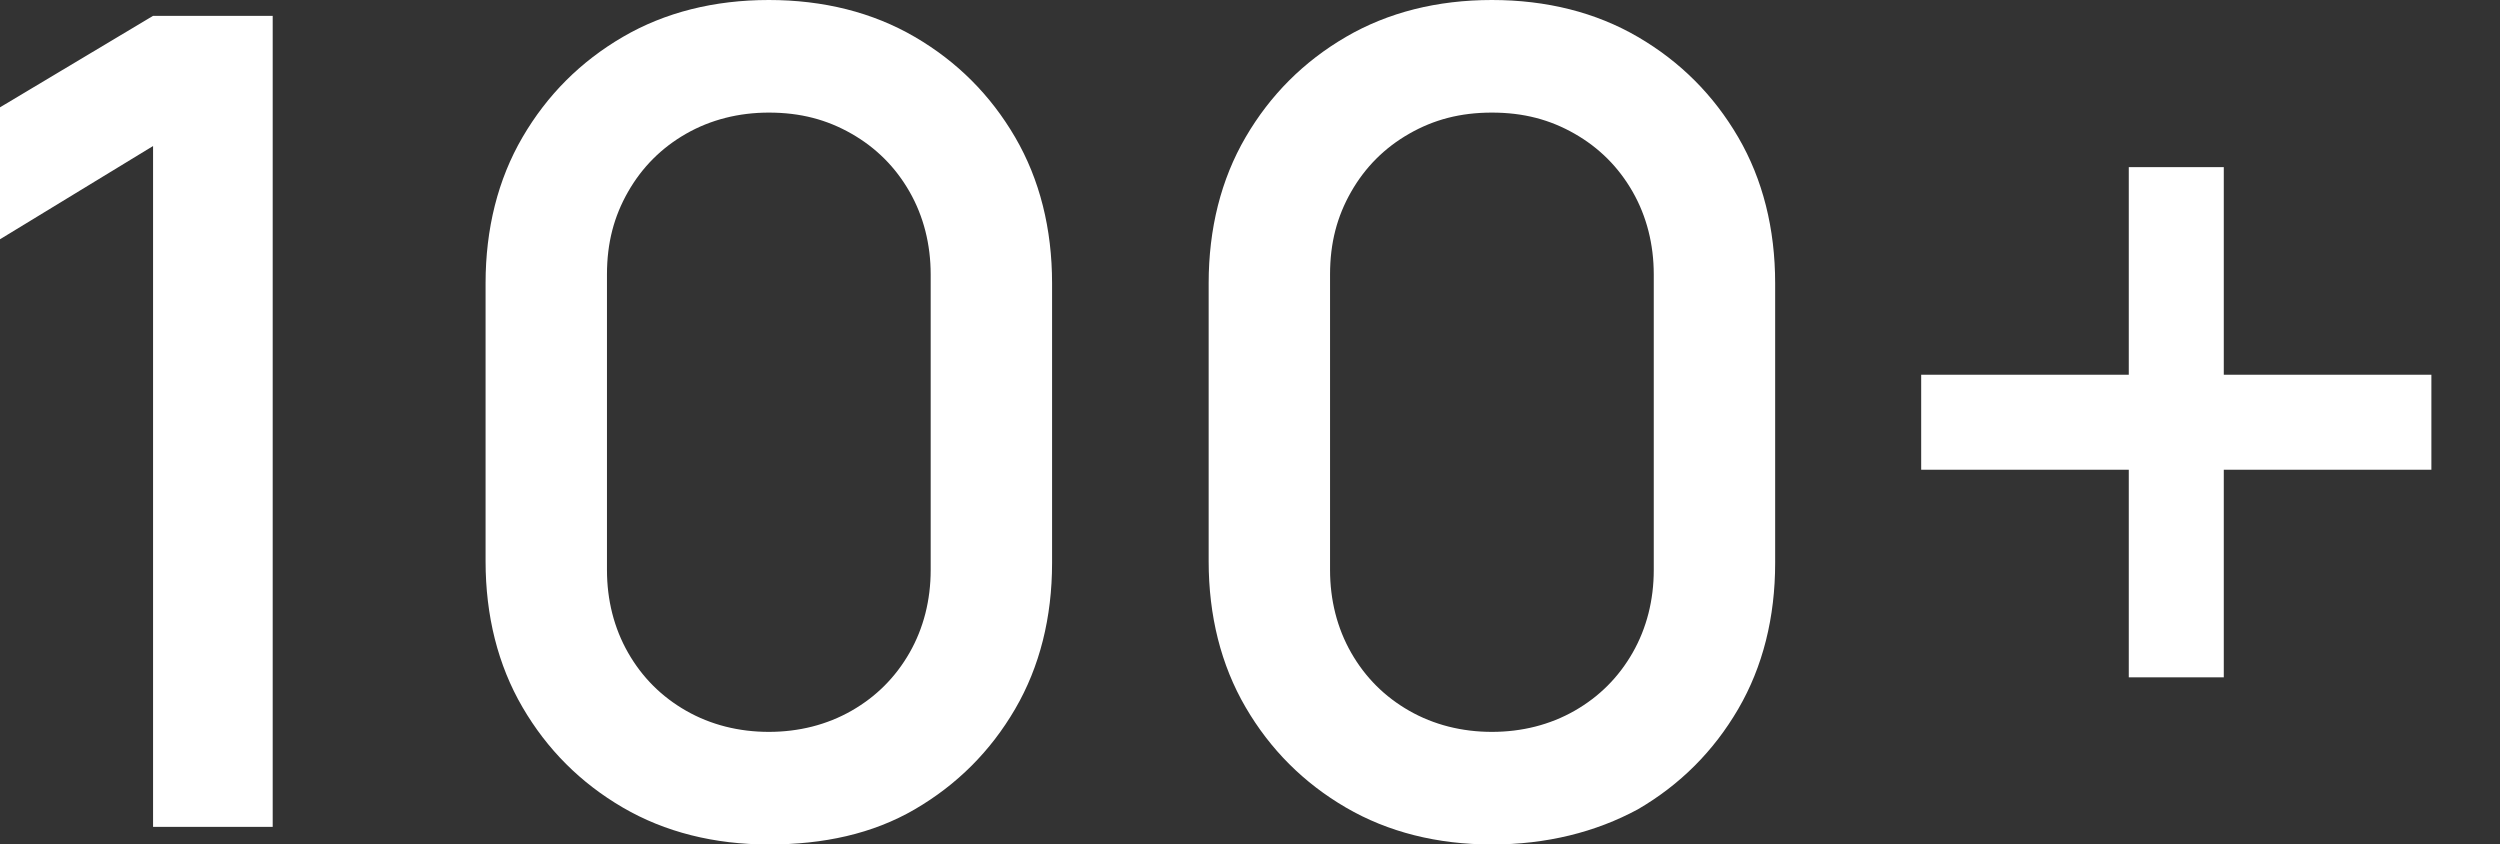
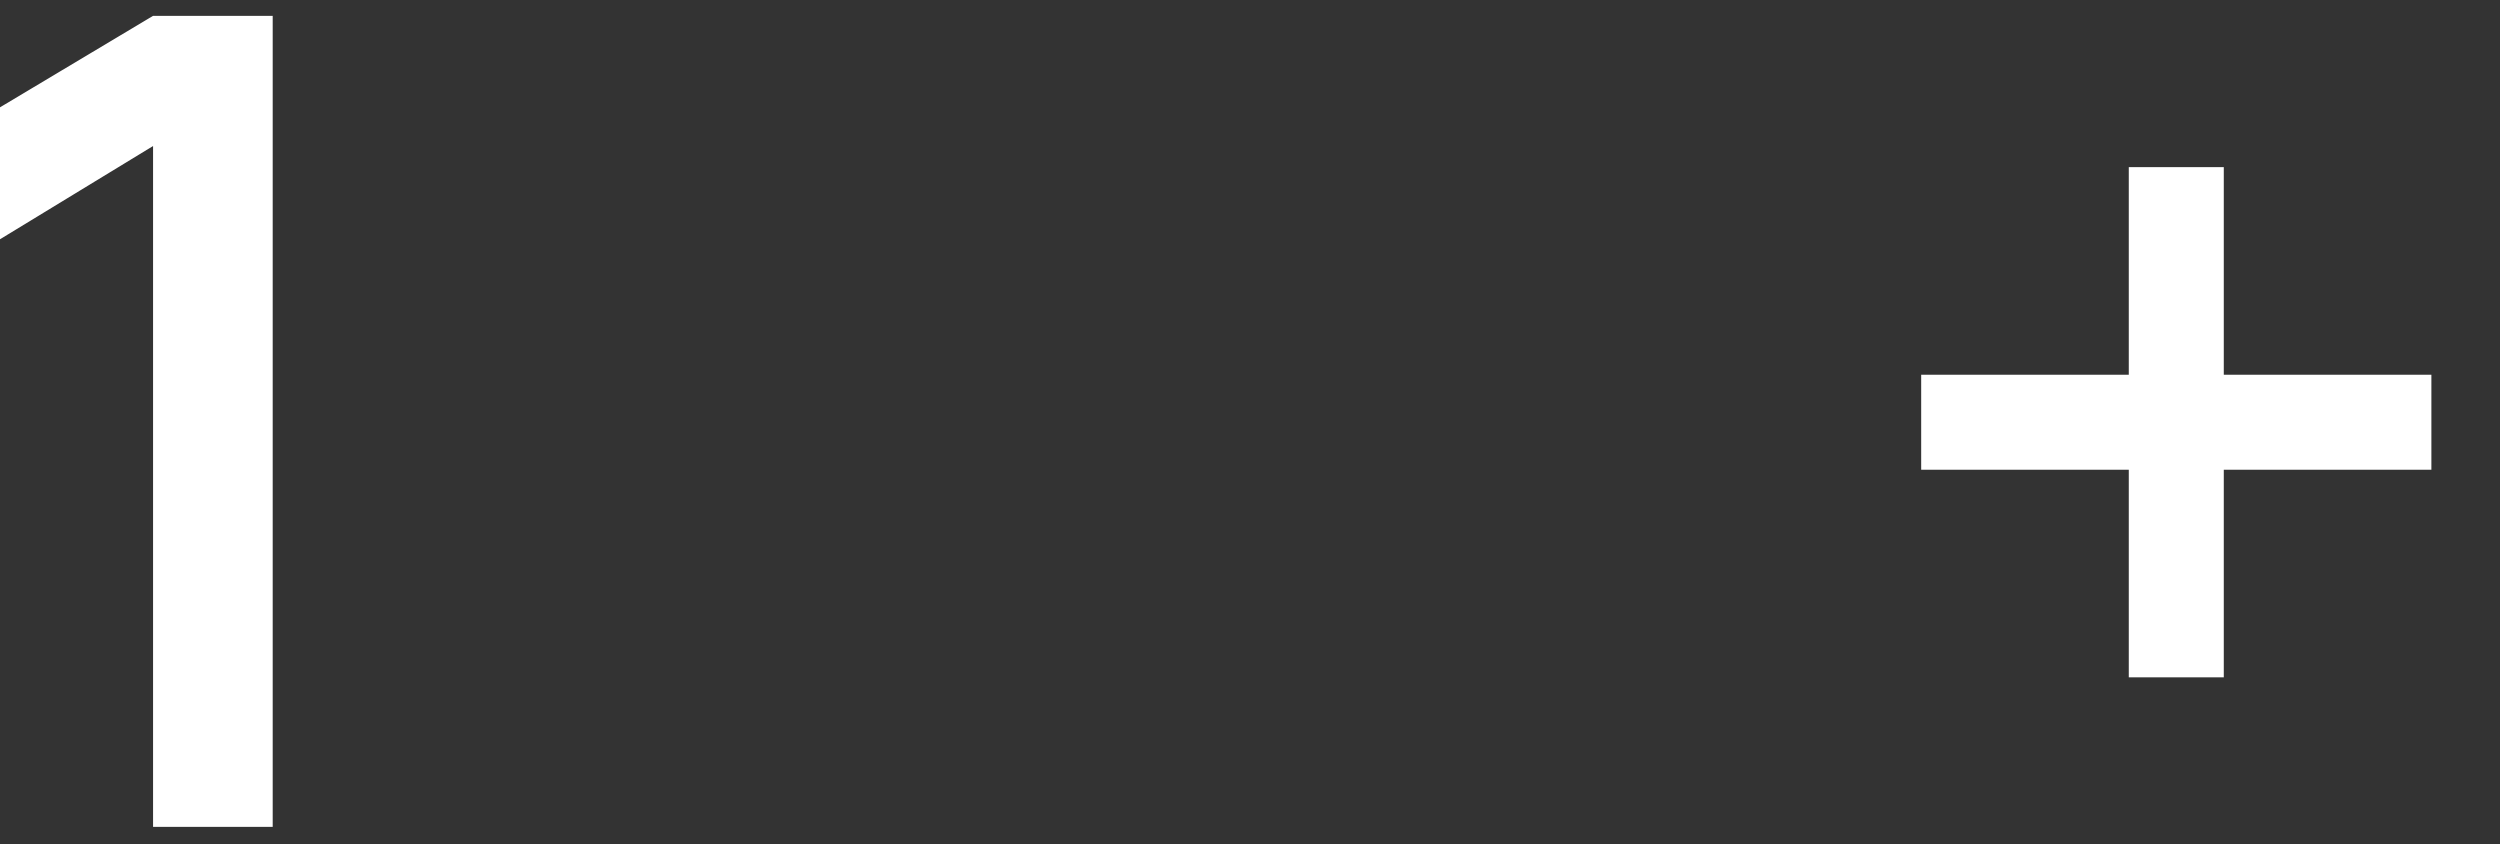
<svg xmlns="http://www.w3.org/2000/svg" version="1.1" id="Layer_1" x="0px" y="0px" viewBox="0 0 142.1 48" style="enable-background:new 0 0 142.1 48;" xml:space="preserve">
  <rect x="0" y="0" width="142.1" height="48" fill="#333333" stroke="none" />
  <style type="text/css">
	.st0{fill:#FFFFFF;}
</style>
  <g>
    <path class="st0" d="M8.7,47V8.3L0,13.6V6.1l8.7-5.2h6.8V47H8.7z" />
-     <path class="st0" d="M43.7,48c-3.1,0-5.9-0.7-8.3-2.1c-2.4-1.4-4.3-3.3-5.7-5.7s-2.1-5.2-2.1-8.3V16.1c0-3.1,0.7-5.9,2.1-8.3   c1.4-2.4,3.3-4.3,5.7-5.7S40.6,0,43.7,0s5.9,0.7,8.3,2.1s4.3,3.3,5.7,5.7s2.1,5.2,2.1,8.3V32c0,3.1-0.7,5.9-2.1,8.3   c-1.4,2.4-3.3,4.3-5.7,5.7S46.8,48,43.7,48z M43.7,41.6c1.7,0,3.3-0.4,4.7-1.2s2.5-1.9,3.3-3.3c0.8-1.4,1.2-3,1.2-4.7V15.6   c0-1.7-0.4-3.3-1.2-4.7s-1.9-2.5-3.3-3.3c-1.4-0.8-2.9-1.2-4.7-1.2c-1.7,0-3.3,0.4-4.7,1.2s-2.5,1.9-3.3,3.3s-1.2,2.9-1.2,4.7v16.8   c0,1.7,0.4,3.3,1.2,4.7s1.9,2.5,3.3,3.3C40.4,41.2,42,41.6,43.7,41.6z" />
-     <path class="st0" d="M84.8,48c-3.1,0-5.9-0.7-8.3-2.1c-2.4-1.4-4.3-3.3-5.7-5.7c-1.4-2.4-2.1-5.2-2.1-8.3V16.1   c0-3.1,0.7-5.9,2.1-8.3s3.3-4.3,5.7-5.7C78.9,0.7,81.7,0,84.8,0c3.1,0,5.9,0.7,8.3,2.1s4.3,3.3,5.7,5.7c1.4,2.4,2.1,5.2,2.1,8.3V32   c0,3.1-0.7,5.9-2.1,8.3c-1.4,2.4-3.3,4.3-5.7,5.7C90.7,47.3,87.9,48,84.8,48z M84.8,41.6c1.7,0,3.3-0.4,4.7-1.2   c1.4-0.8,2.5-1.9,3.3-3.3c0.8-1.4,1.2-3,1.2-4.7V15.6c0-1.7-0.4-3.3-1.2-4.7c-0.8-1.4-1.9-2.5-3.3-3.3s-2.9-1.2-4.7-1.2   s-3.3,0.4-4.7,1.2c-1.4,0.8-2.5,1.9-3.3,3.3s-1.2,2.9-1.2,4.7v16.8c0,1.7,0.4,3.3,1.2,4.7c0.8,1.4,1.9,2.5,3.3,3.3   S83.1,41.6,84.8,41.6z" />
    <path class="st0" d="M121,38.5V26.7h-11.8v-5.4H121V9.5h5.4v11.8h11.8v5.4h-11.8v11.8H121z" />
  </g>
</svg>